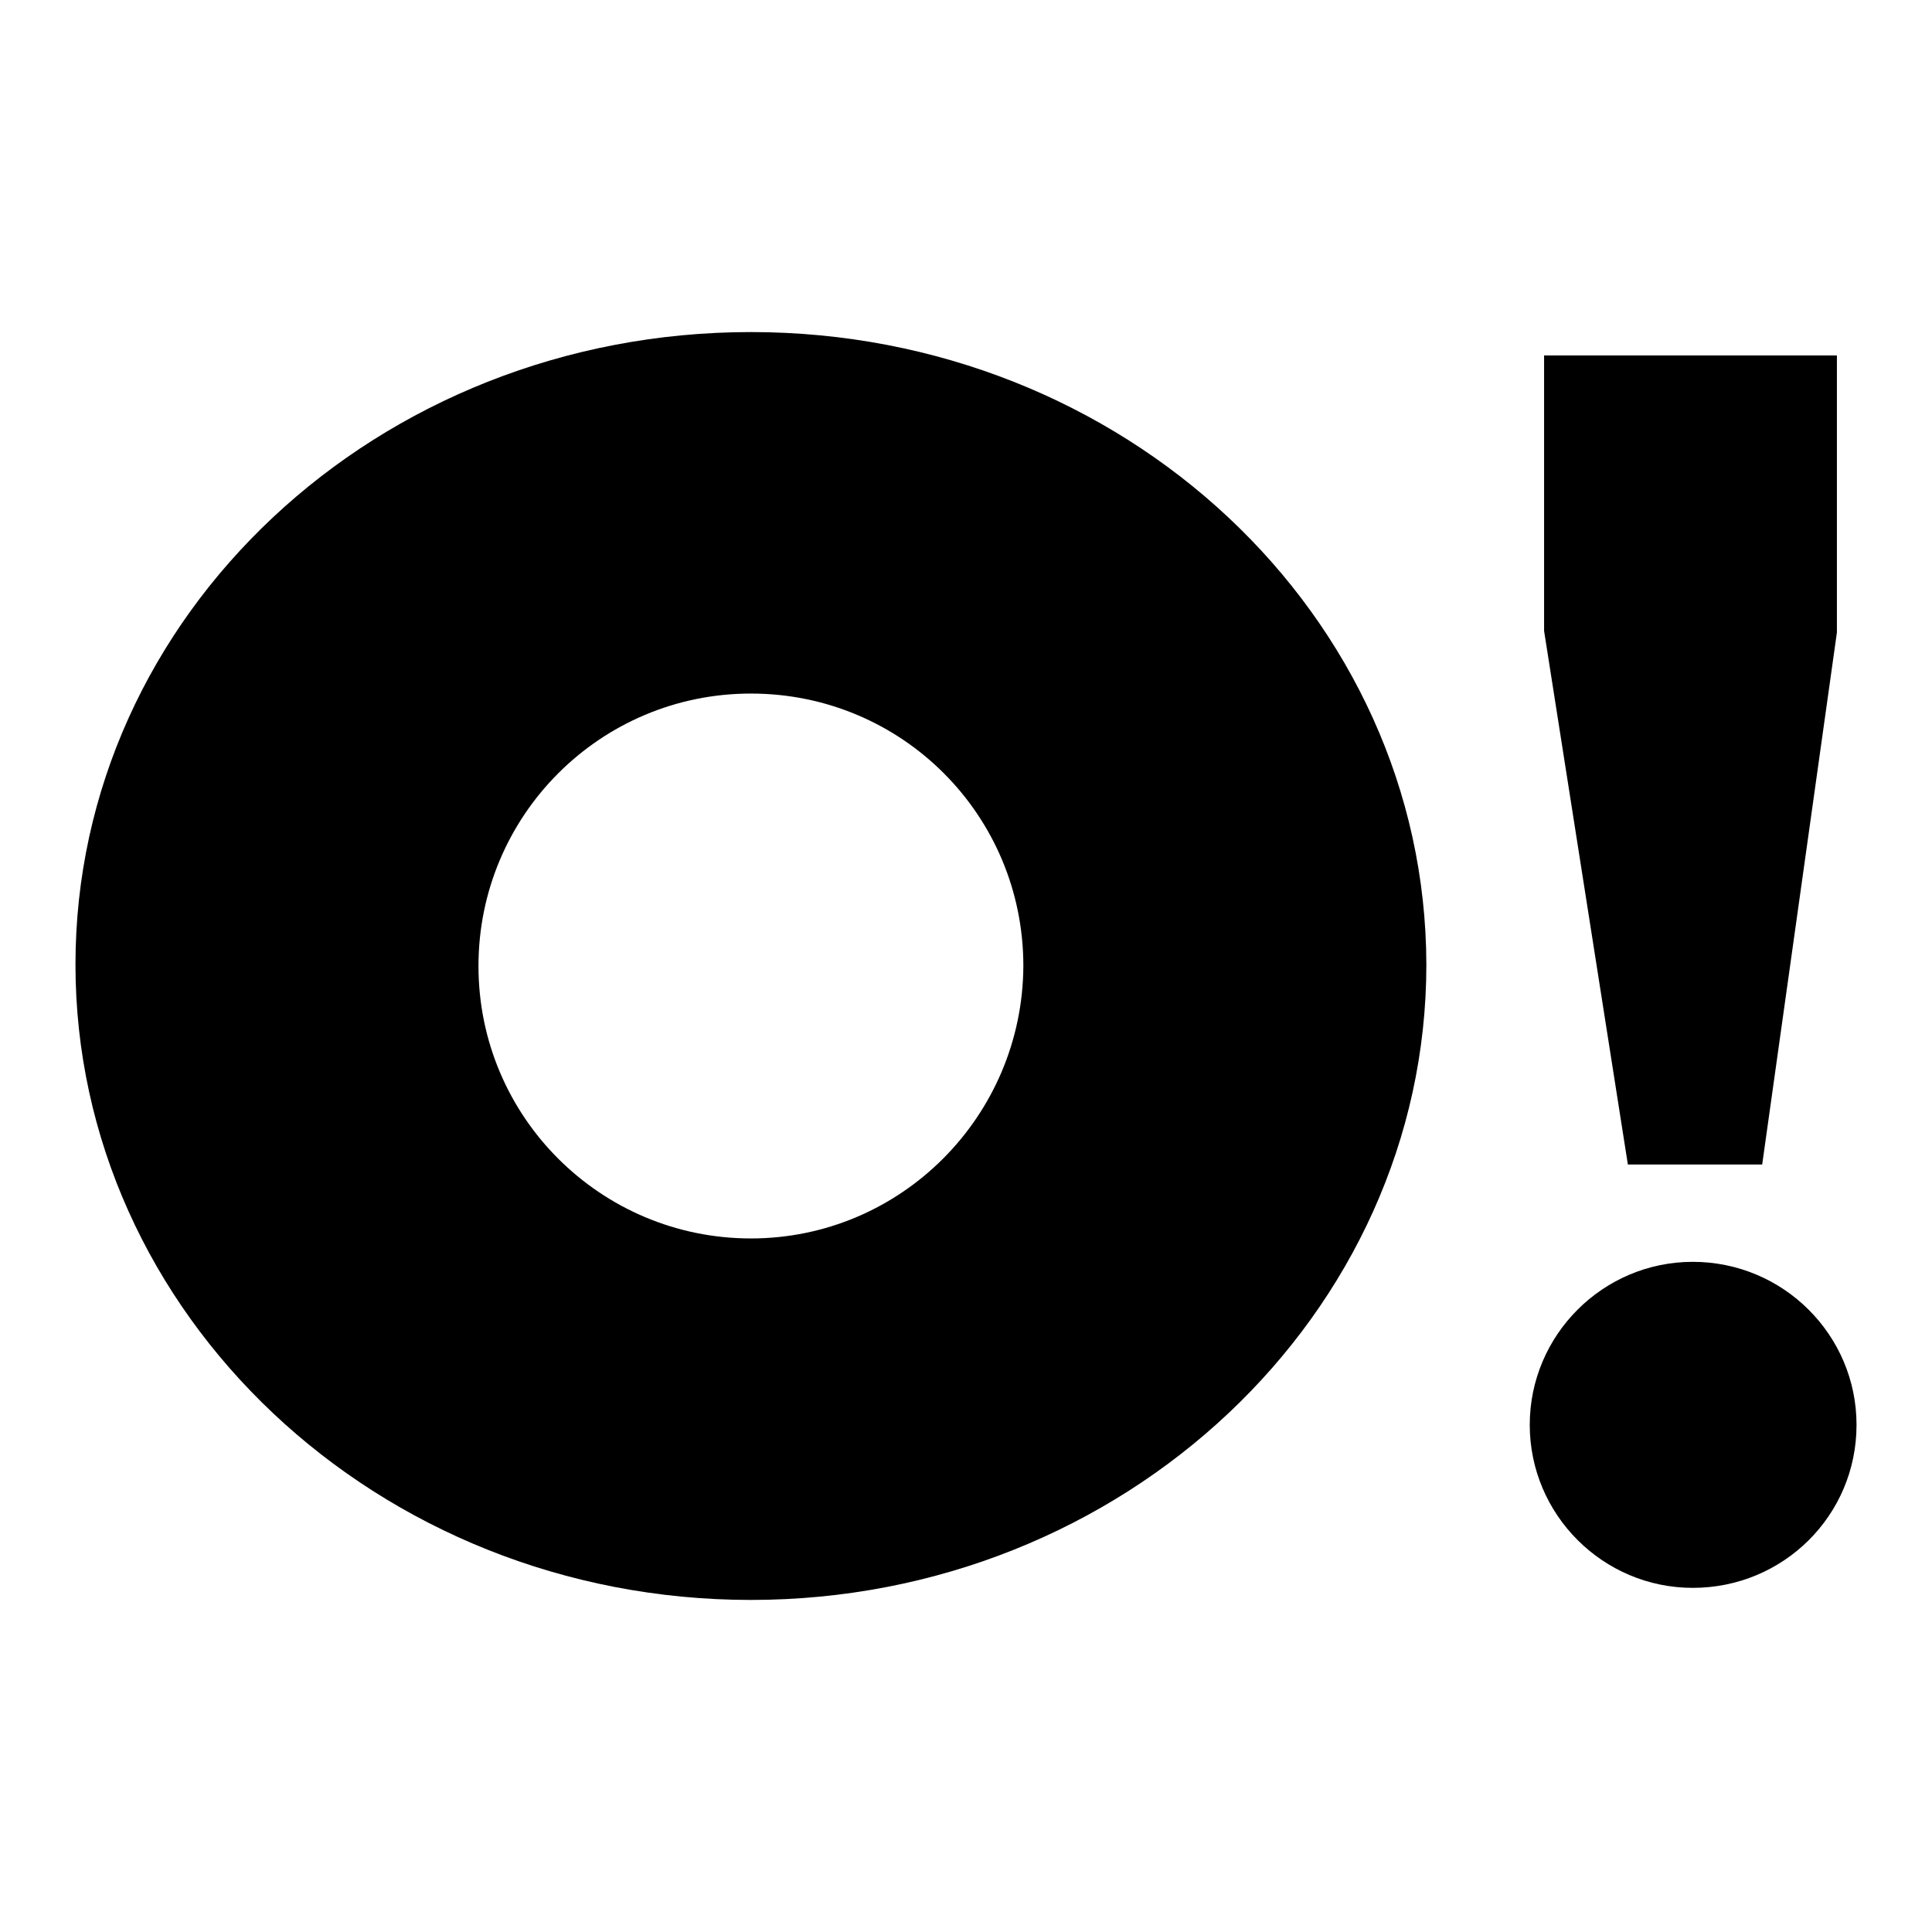
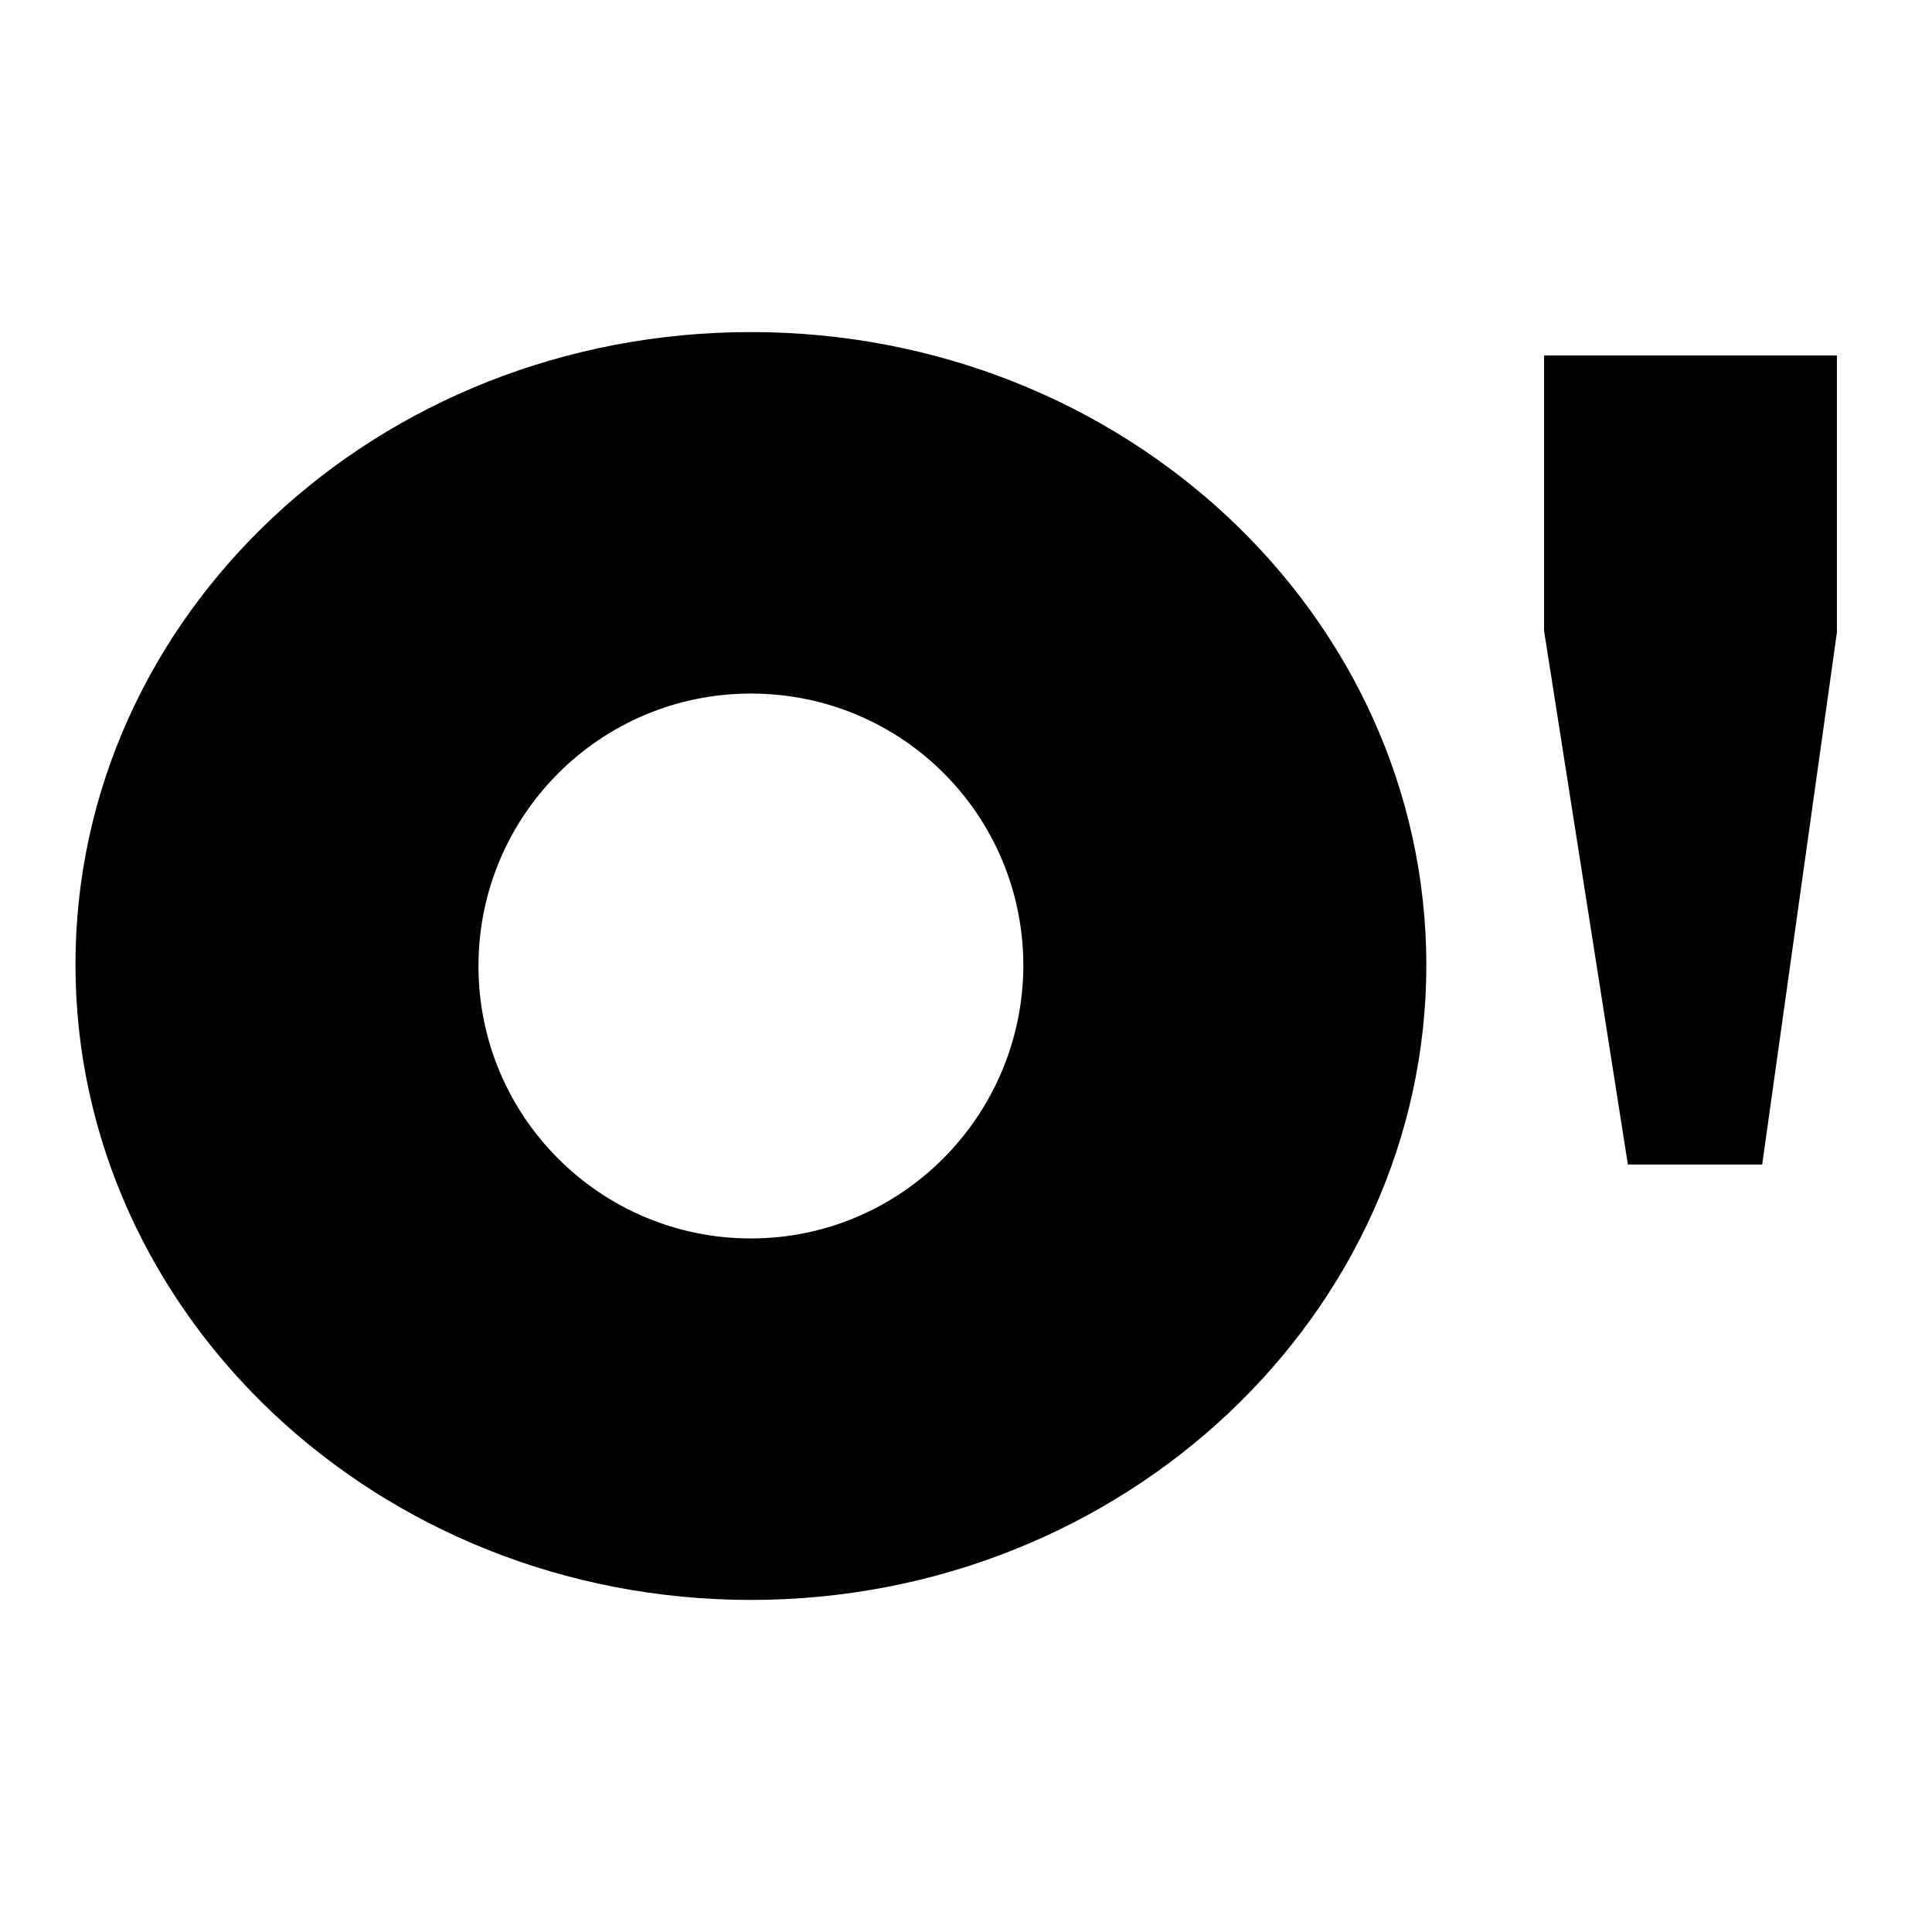
<svg xmlns="http://www.w3.org/2000/svg" version="1.1" x="0px" y="0px" viewBox="0 0 256 256" enable-background="new 0 0 256 256" xml:space="preserve">
  <g>
    <g>
      <g>
        <g>
          <path fill="#000000" d="M99.5,44C50,44,10,81.5,10,127.8c0,46.3,40,84.2,89.5,84.2c49.4,0,89.5-37.9,89.5-84.2C188.9,81.5,148.9,44,99.5,44z M99.5,164.1c-19.9,0-36.1-16.1-36.1-36.1c0-19.9,16.1-36.1,36.1-36.1s36.1,16.1,36.1,36.1C135.5,147.9,119.4,164.1,99.5,164.1z" />
          <path fill="#000000" d="M233.5 154.3L243.4 83.8 243.4 47.1 204.6 47.1 204.6 83.6 215.7 154.3 z" />
-           <path fill="#000000" d="M224.3,167.2c12,0,21.7,9.7,21.7,21.6c0,12-9.7,21.6-21.7,21.6c-11.9,0-21.6-9.7-21.6-21.6C202.7,176.9,212.4,167.2,224.3,167.2z" />
        </g>
      </g>
      <g />
      <g />
      <g />
      <g />
      <g />
      <g />
      <g />
      <g />
      <g />
      <g />
      <g />
      <g />
      <g />
      <g />
      <g />
    </g>
  </g>
</svg>